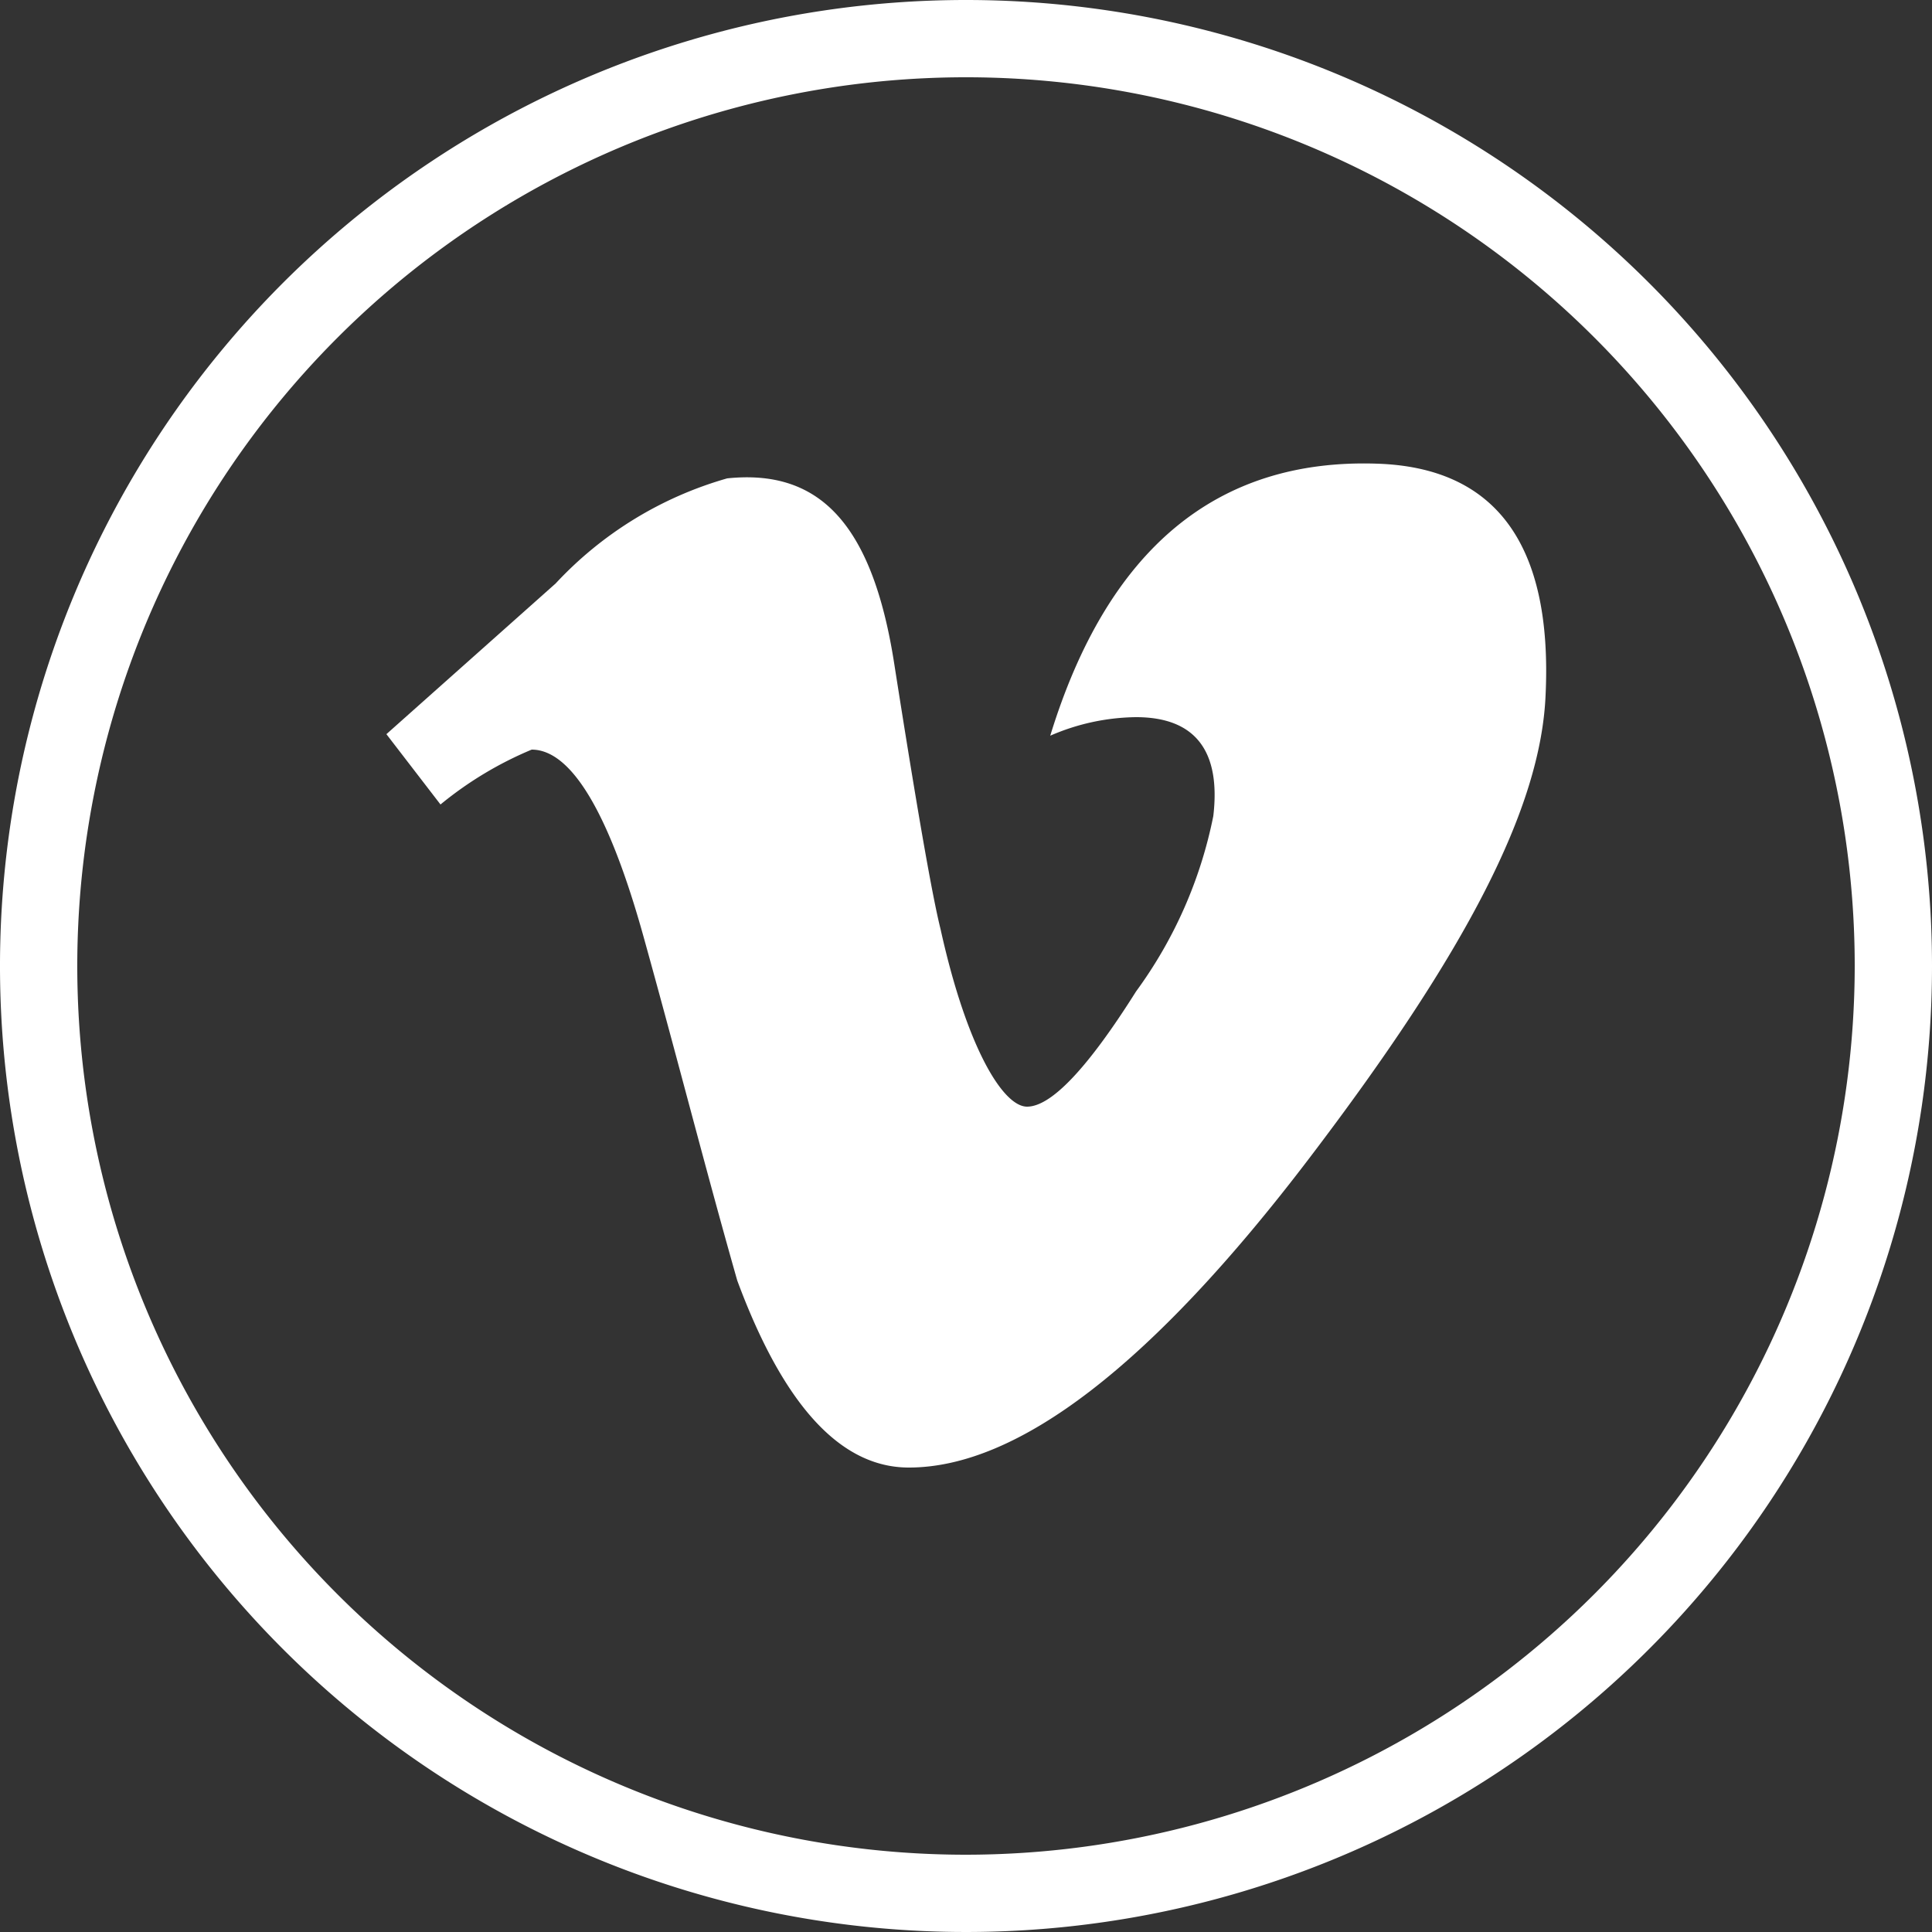
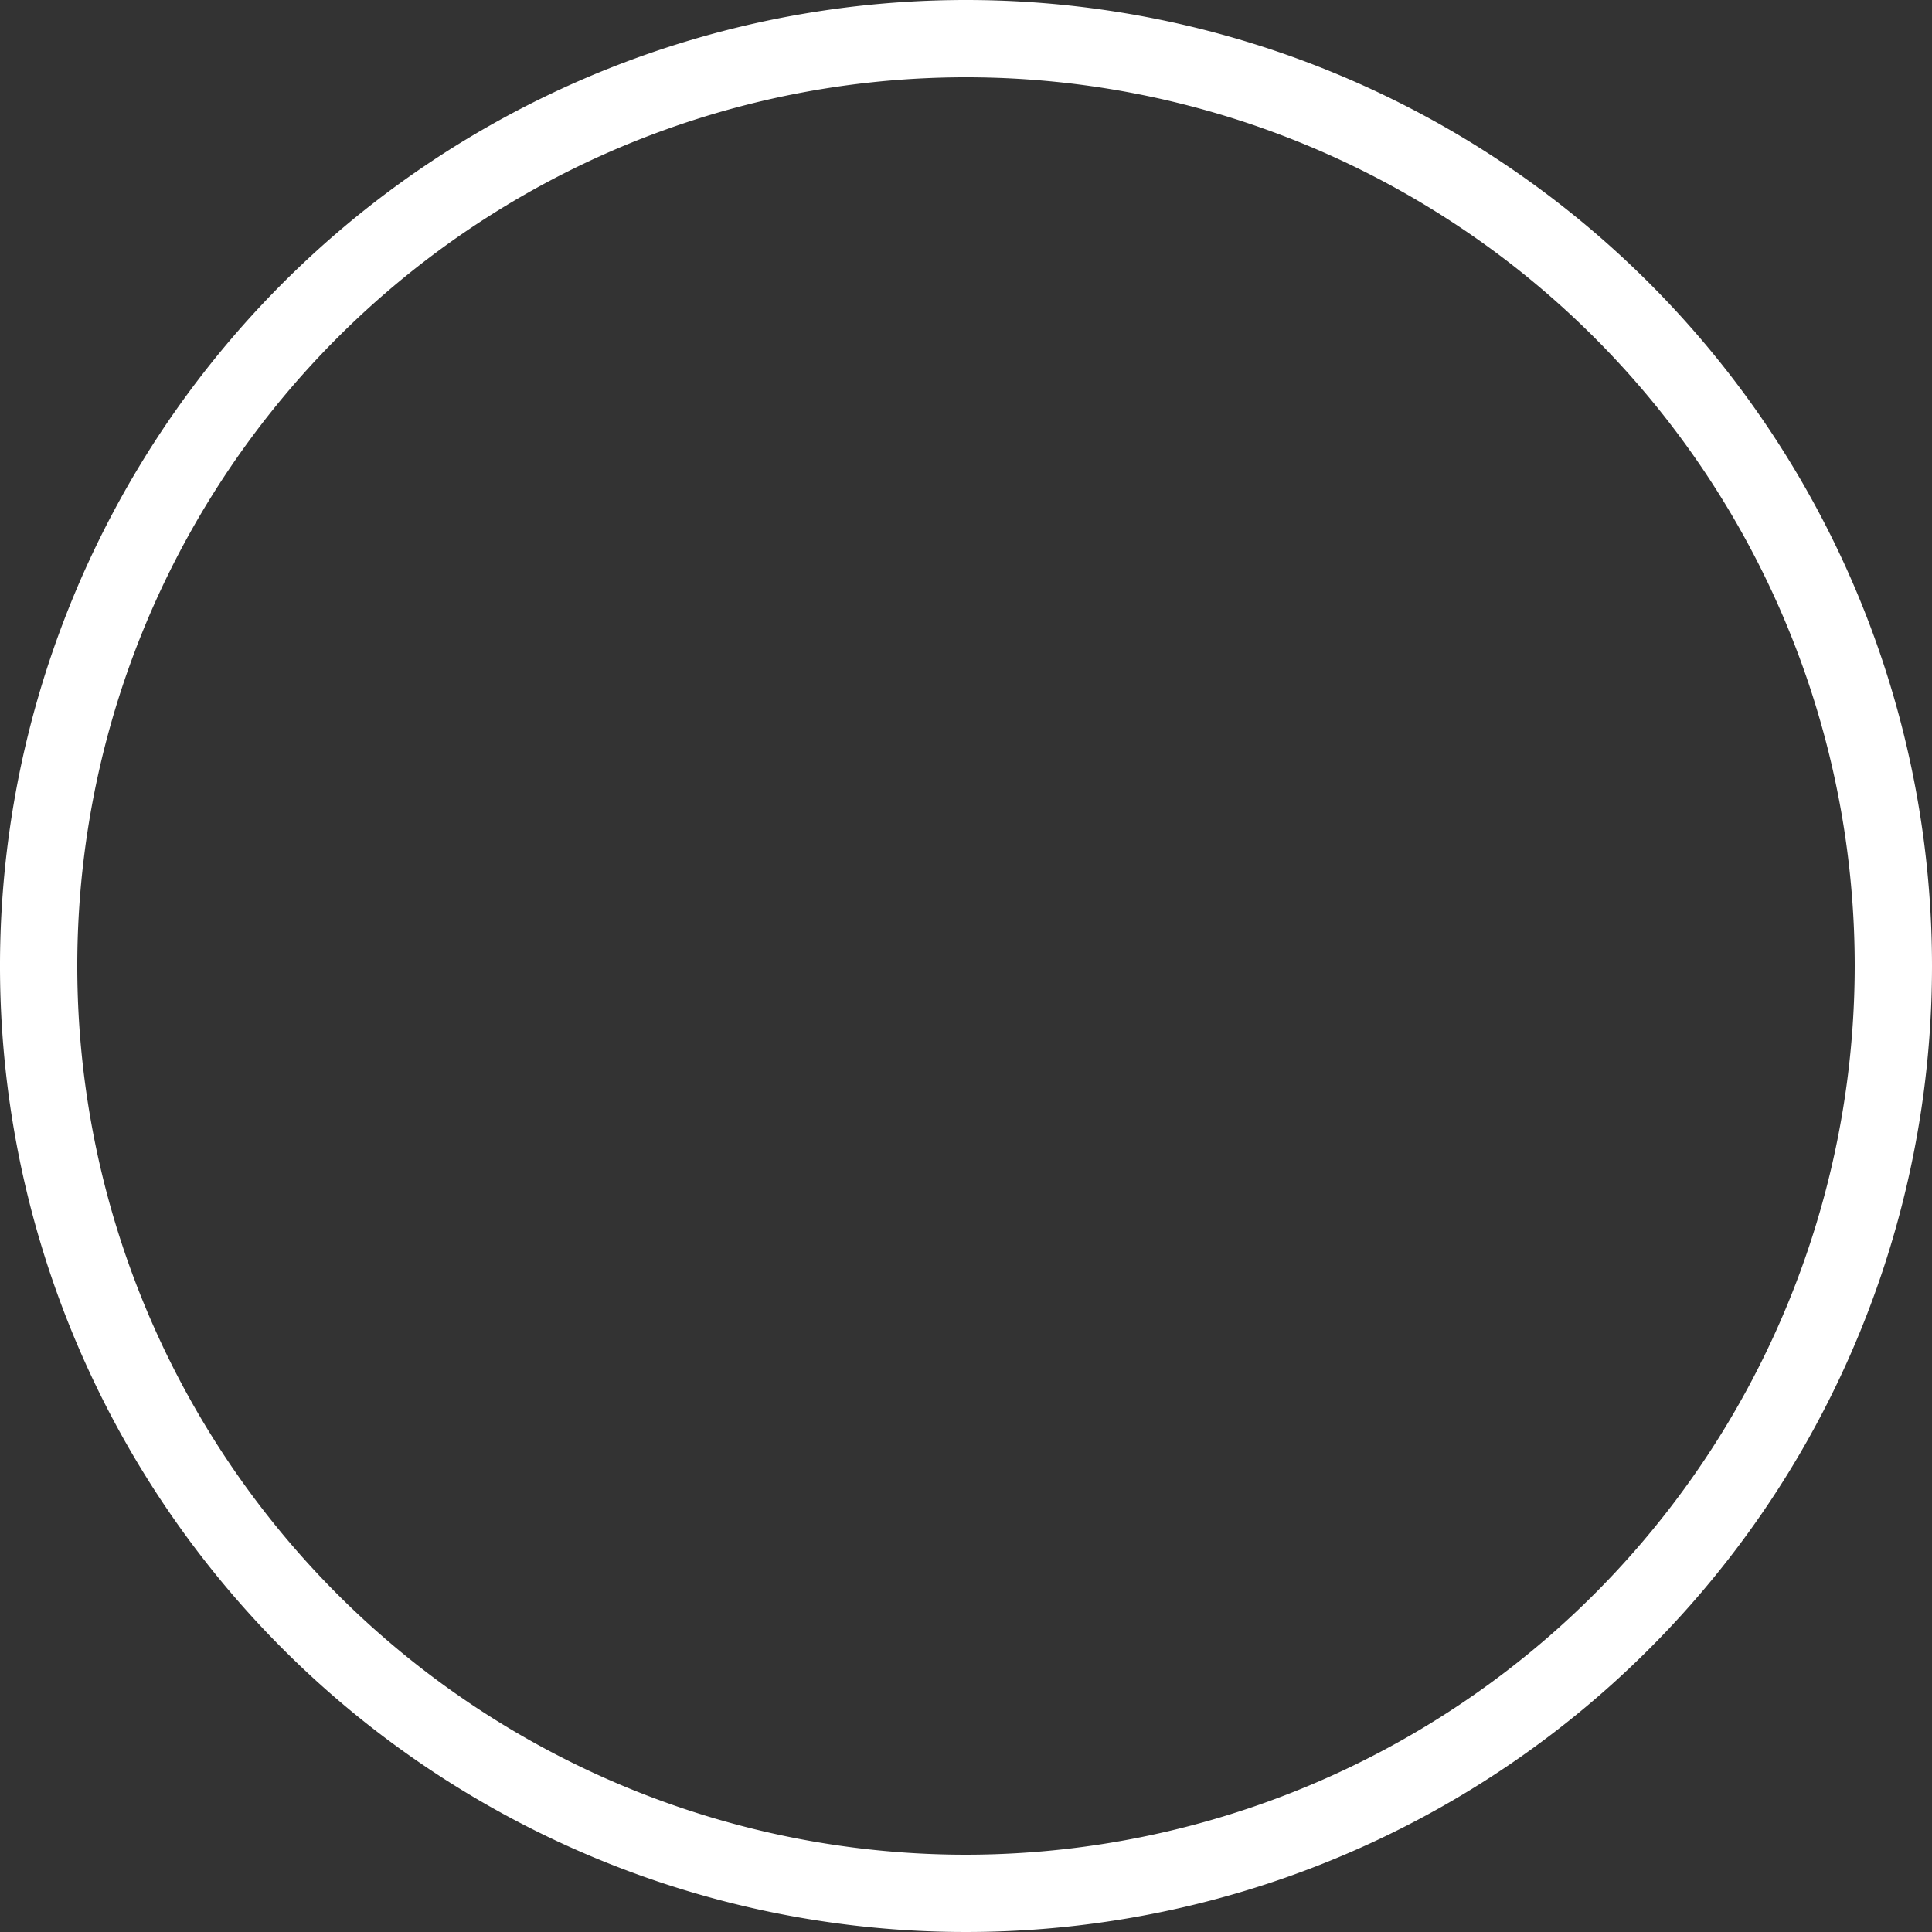
<svg xmlns="http://www.w3.org/2000/svg" id="Capa_1" data-name="Capa 1" viewBox="0 0 25 25">
  <rect x="0" y="0" width="25" height="25" fill="#333333" stroke="none" />
  <defs>
    <style>.cls-1{fill:#fff;}</style>
  </defs>
  <path class="cls-1" d="M12.5,0A12.5,12.5,0,1,0,25,12.5,12.5,12.5,0,0,0,12.5,0Zm0,24A11.5,11.5,0,1,1,24,12.5,11.51,11.51,0,0,1,12.5,24Z" />
-   <path class="cls-1" d="M17.82,6c-2.08-.07-3.49,1.11-4.23,3.52a2.85,2.85,0,0,1,1.11-.24c.76,0,1.1.43,1,1.28a5.74,5.74,0,0,1-1,2.27c-.63,1-1.1,1.49-1.41,1.49s-.78-.76-1.12-2.3c-.11-.44-.31-1.59-.6-3.44s-1-2.51-2.16-2.39A4.84,4.84,0,0,0,7.19,7.55L5,9.5l.7.91A4.72,4.72,0,0,1,6.88,9.7c.51,0,1,.81,1.45,2.43s.8,3,1.21,4.44c.6,1.62,1.34,2.42,2.22,2.42,1.41,0,3.14-1.32,5.18-4s3-4.54,3.06-6C20.09,7.05,19.36,6.05,17.82,6Z" />
</svg>